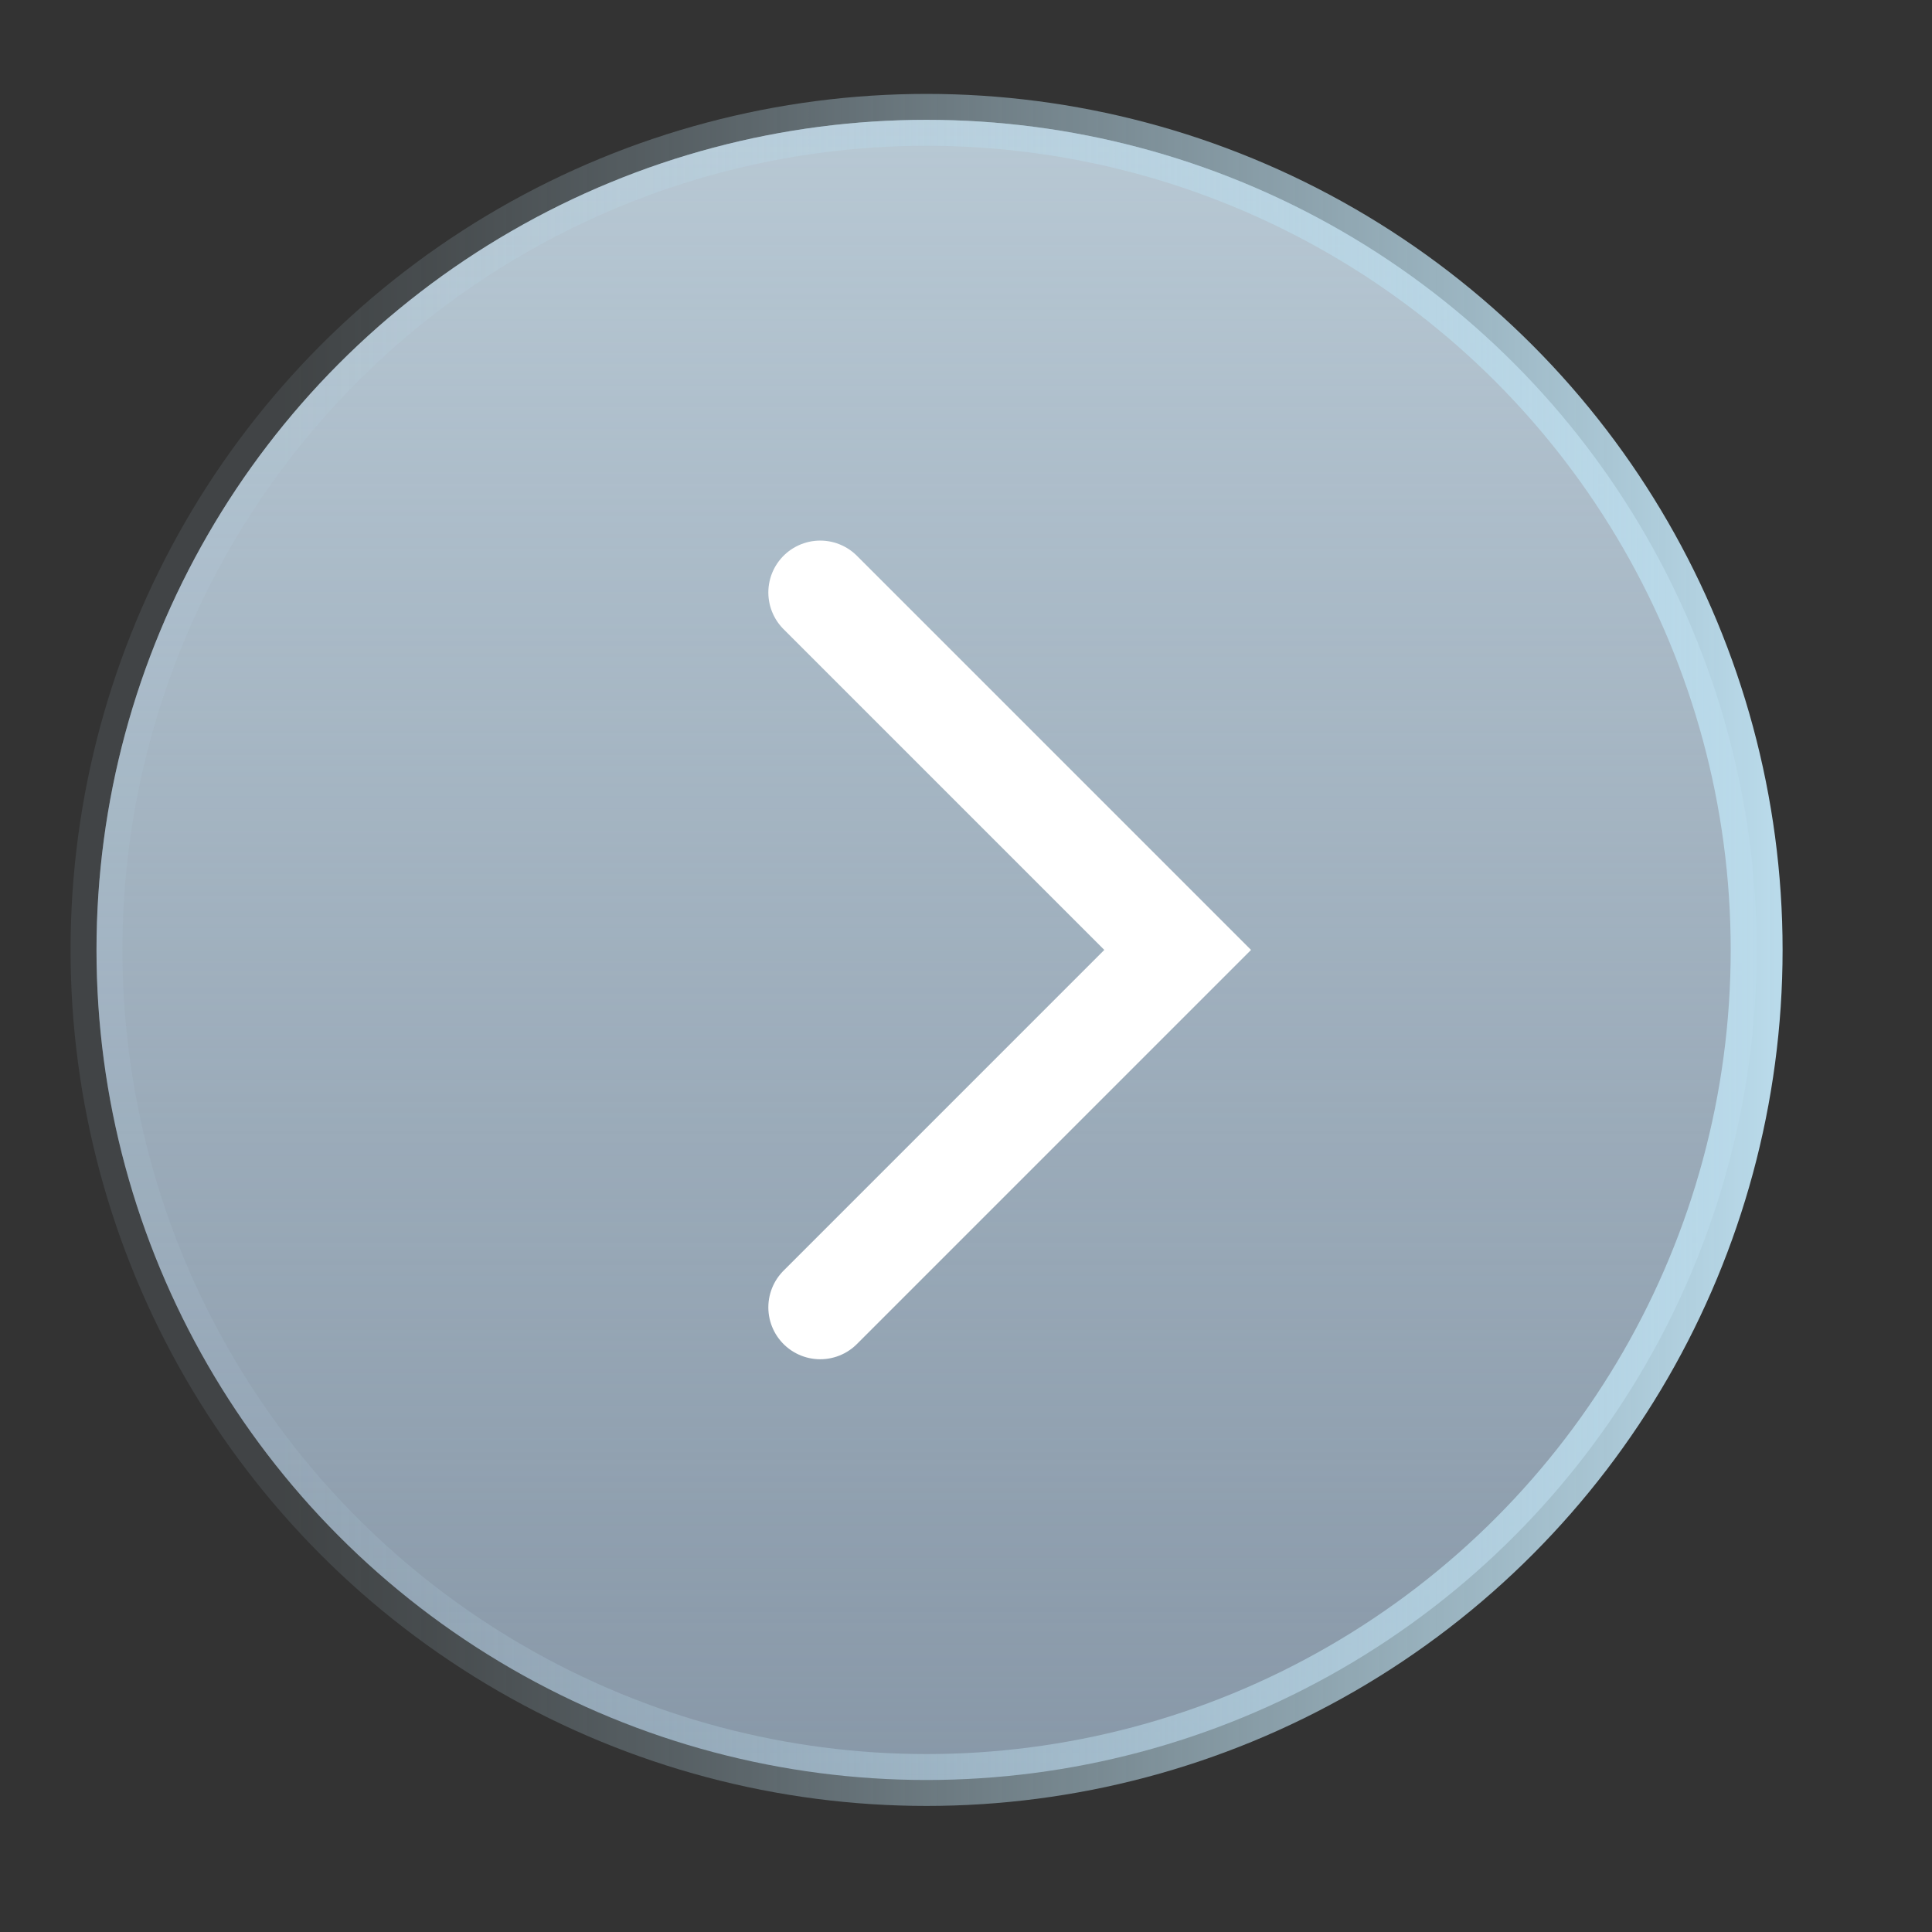
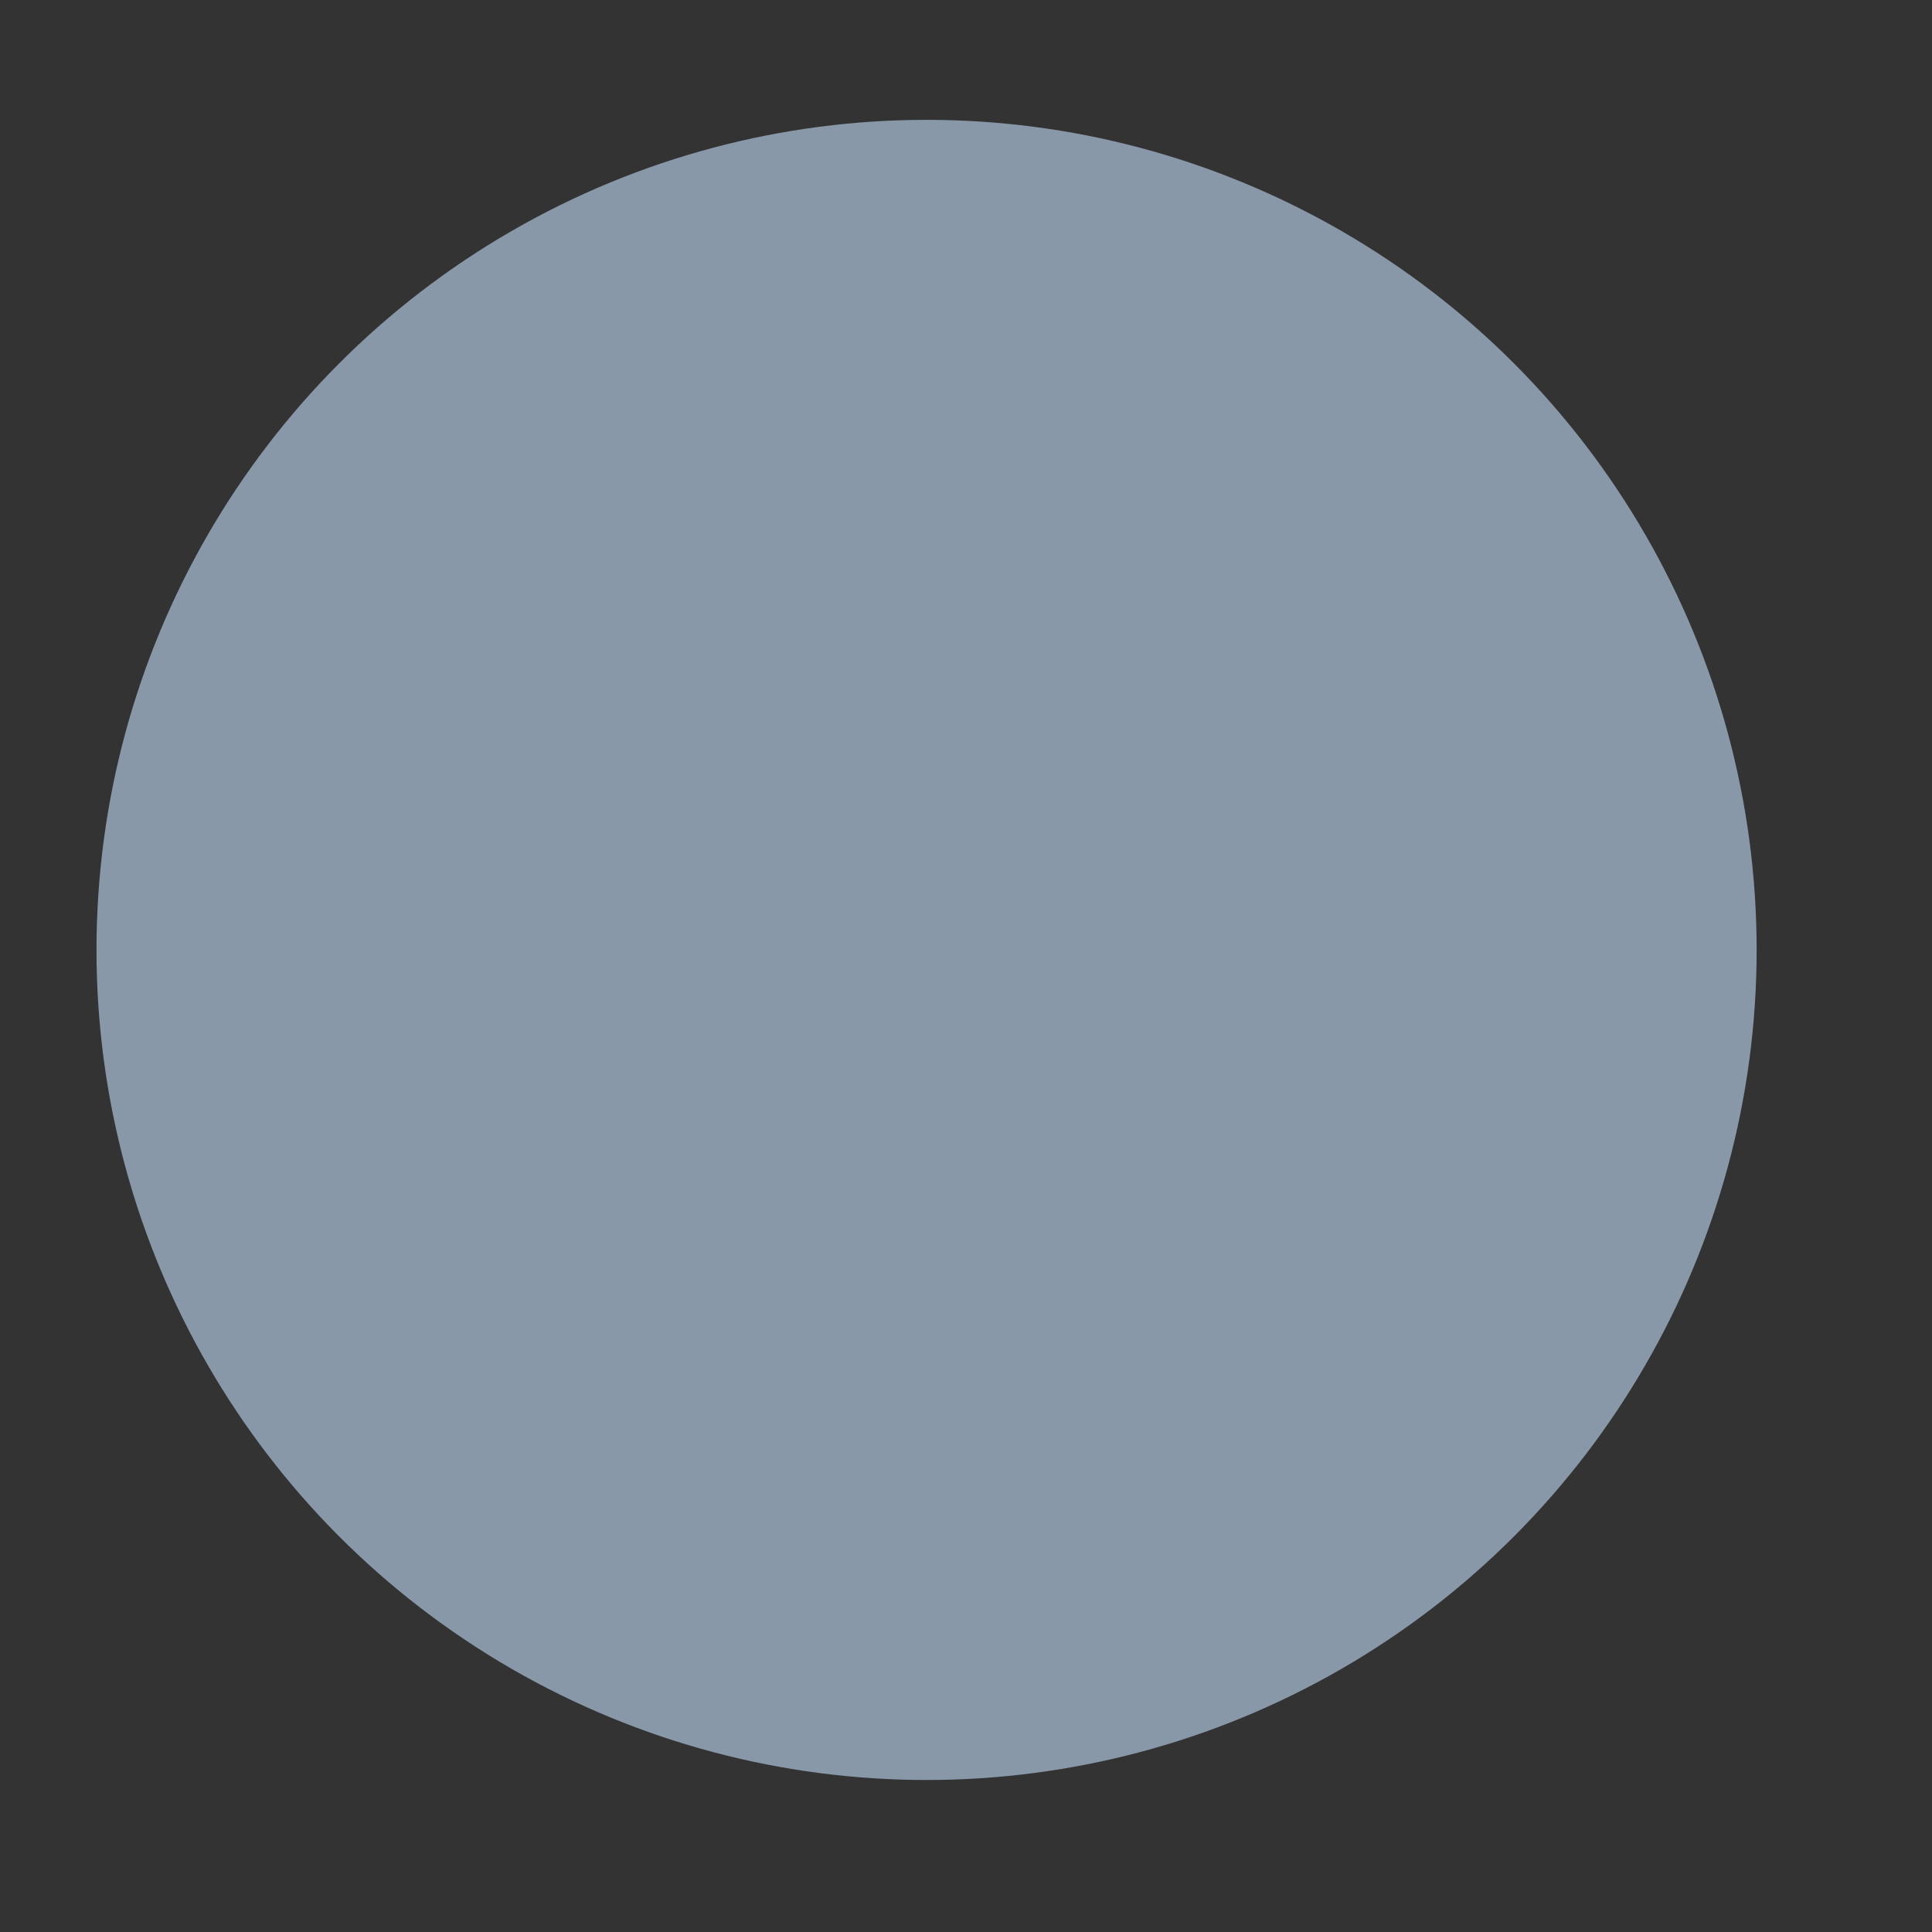
<svg xmlns="http://www.w3.org/2000/svg" viewBox="0 0 37.24 37.24">
  <rect x="0" y="0" width="37.24" height="37.24" fill="#333333" stroke="none" />
  <defs>
    <style>.cls-1{fill:#bfd8f2;opacity:0.61;}.cls-2,.cls-3{stroke-miterlimit:10;}.cls-2{fill:url(#未命名的渐变_73);stroke:url(#未命名的渐变_101);}.cls-3{fill:none;stroke:#fff;stroke-linecap:round;stroke-width:2px;}</style>
    <linearGradient id="未命名的渐变_73" x1="-3436.04" y1="-1075.72" x2="-3436.04" y2="-1043.72" gradientTransform="translate(-3418.18 -1041.41) rotate(180)" gradientUnits="userSpaceOnUse">
      <stop offset="0" stop-color="#d7e8f1" stop-opacity="0" />
      <stop offset="1" stop-color="#d7e8f1" stop-opacity="0.6" />
    </linearGradient>
    <linearGradient id="未命名的渐变_101" x1="-3452.54" y1="-1059.72" x2="-3419.54" y2="-1059.72" gradientTransform="translate(-3418.18 -1041.41) rotate(180)" gradientUnits="userSpaceOnUse">
      <stop offset="0" stop-color="#badbeb" />
      <stop offset="0.14" stop-color="#badbeb" stop-opacity="0.83" />
      <stop offset="0.4" stop-color="#badbeb" stop-opacity="0.52" />
      <stop offset="0.62" stop-color="#badbeb" stop-opacity="0.29" />
      <stop offset="0.79" stop-color="#badbeb" stop-opacity="0.15" />
      <stop offset="0.88" stop-color="#badbeb" stop-opacity="0.1" />
    </linearGradient>
  </defs>
  <g id="图层_3" data-name="图层 3">
    <circle class="cls-1" cx="17.86" cy="18.31" r="16" />
-     <circle class="cls-2" cx="17.86" cy="18.31" r="16" />
-     <polyline class="cls-3" points="15.81 11.42 22.7 18.31 15.81 25.2" />
  </g>
</svg>